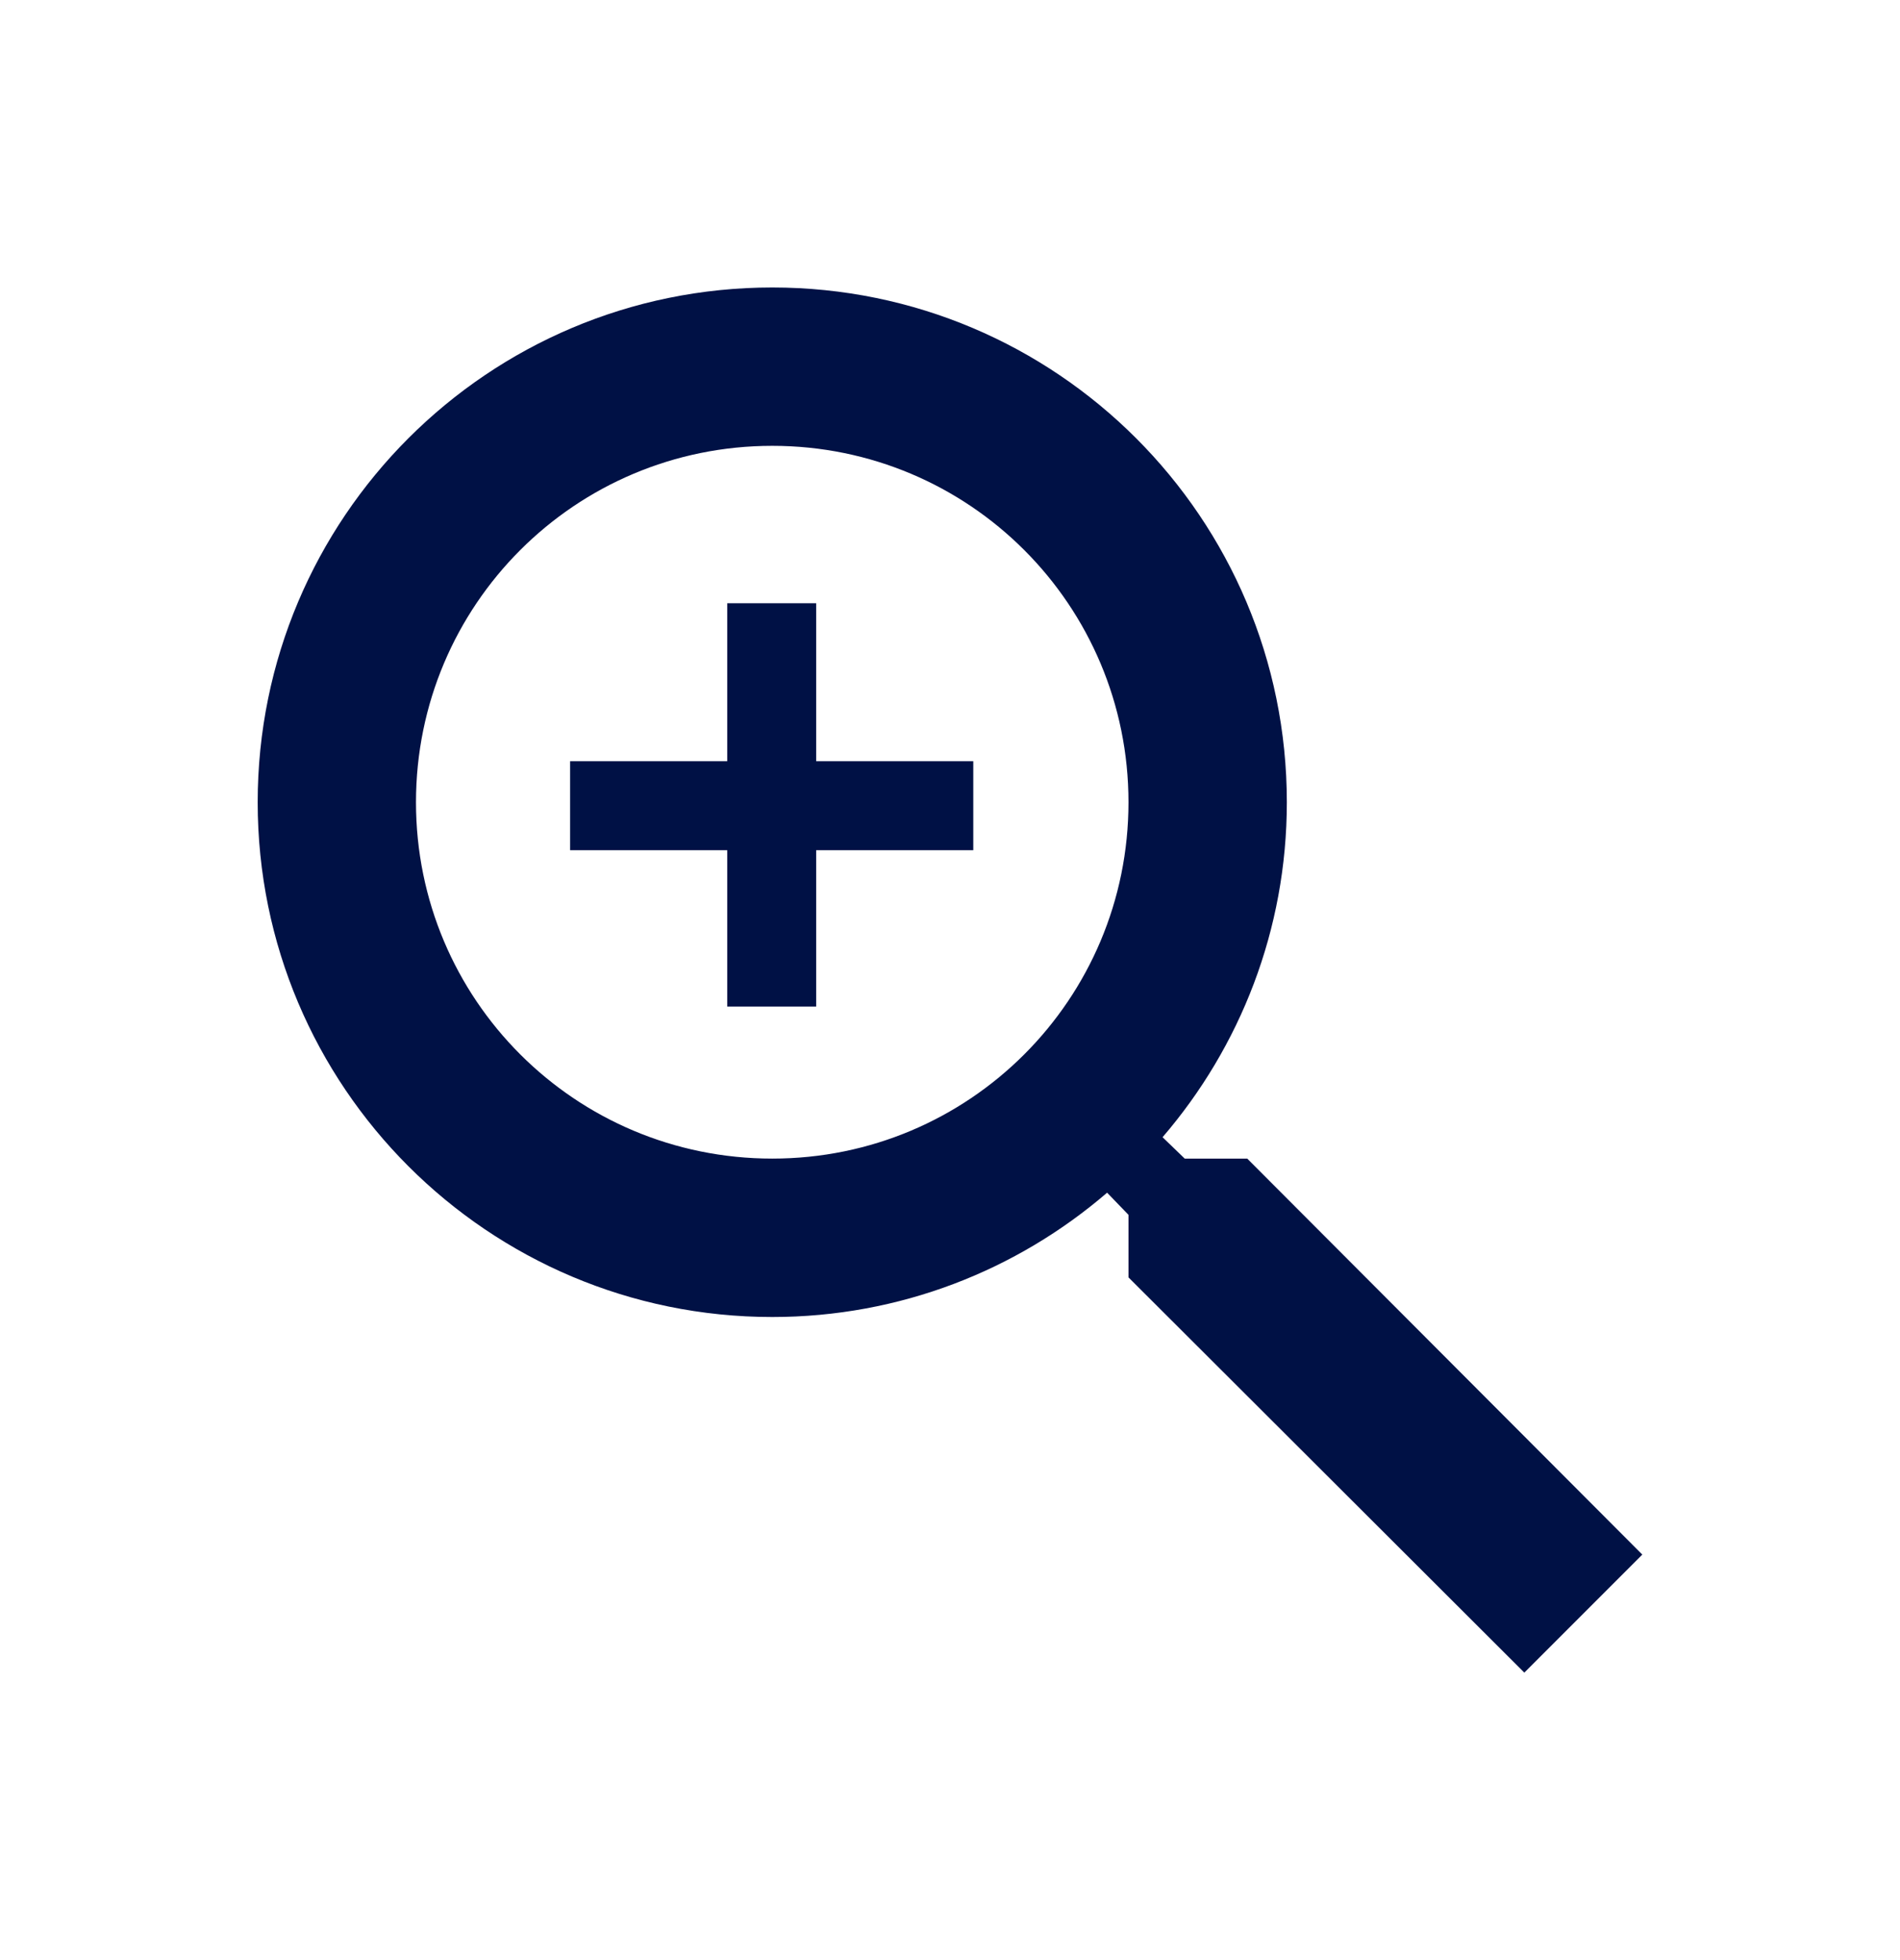
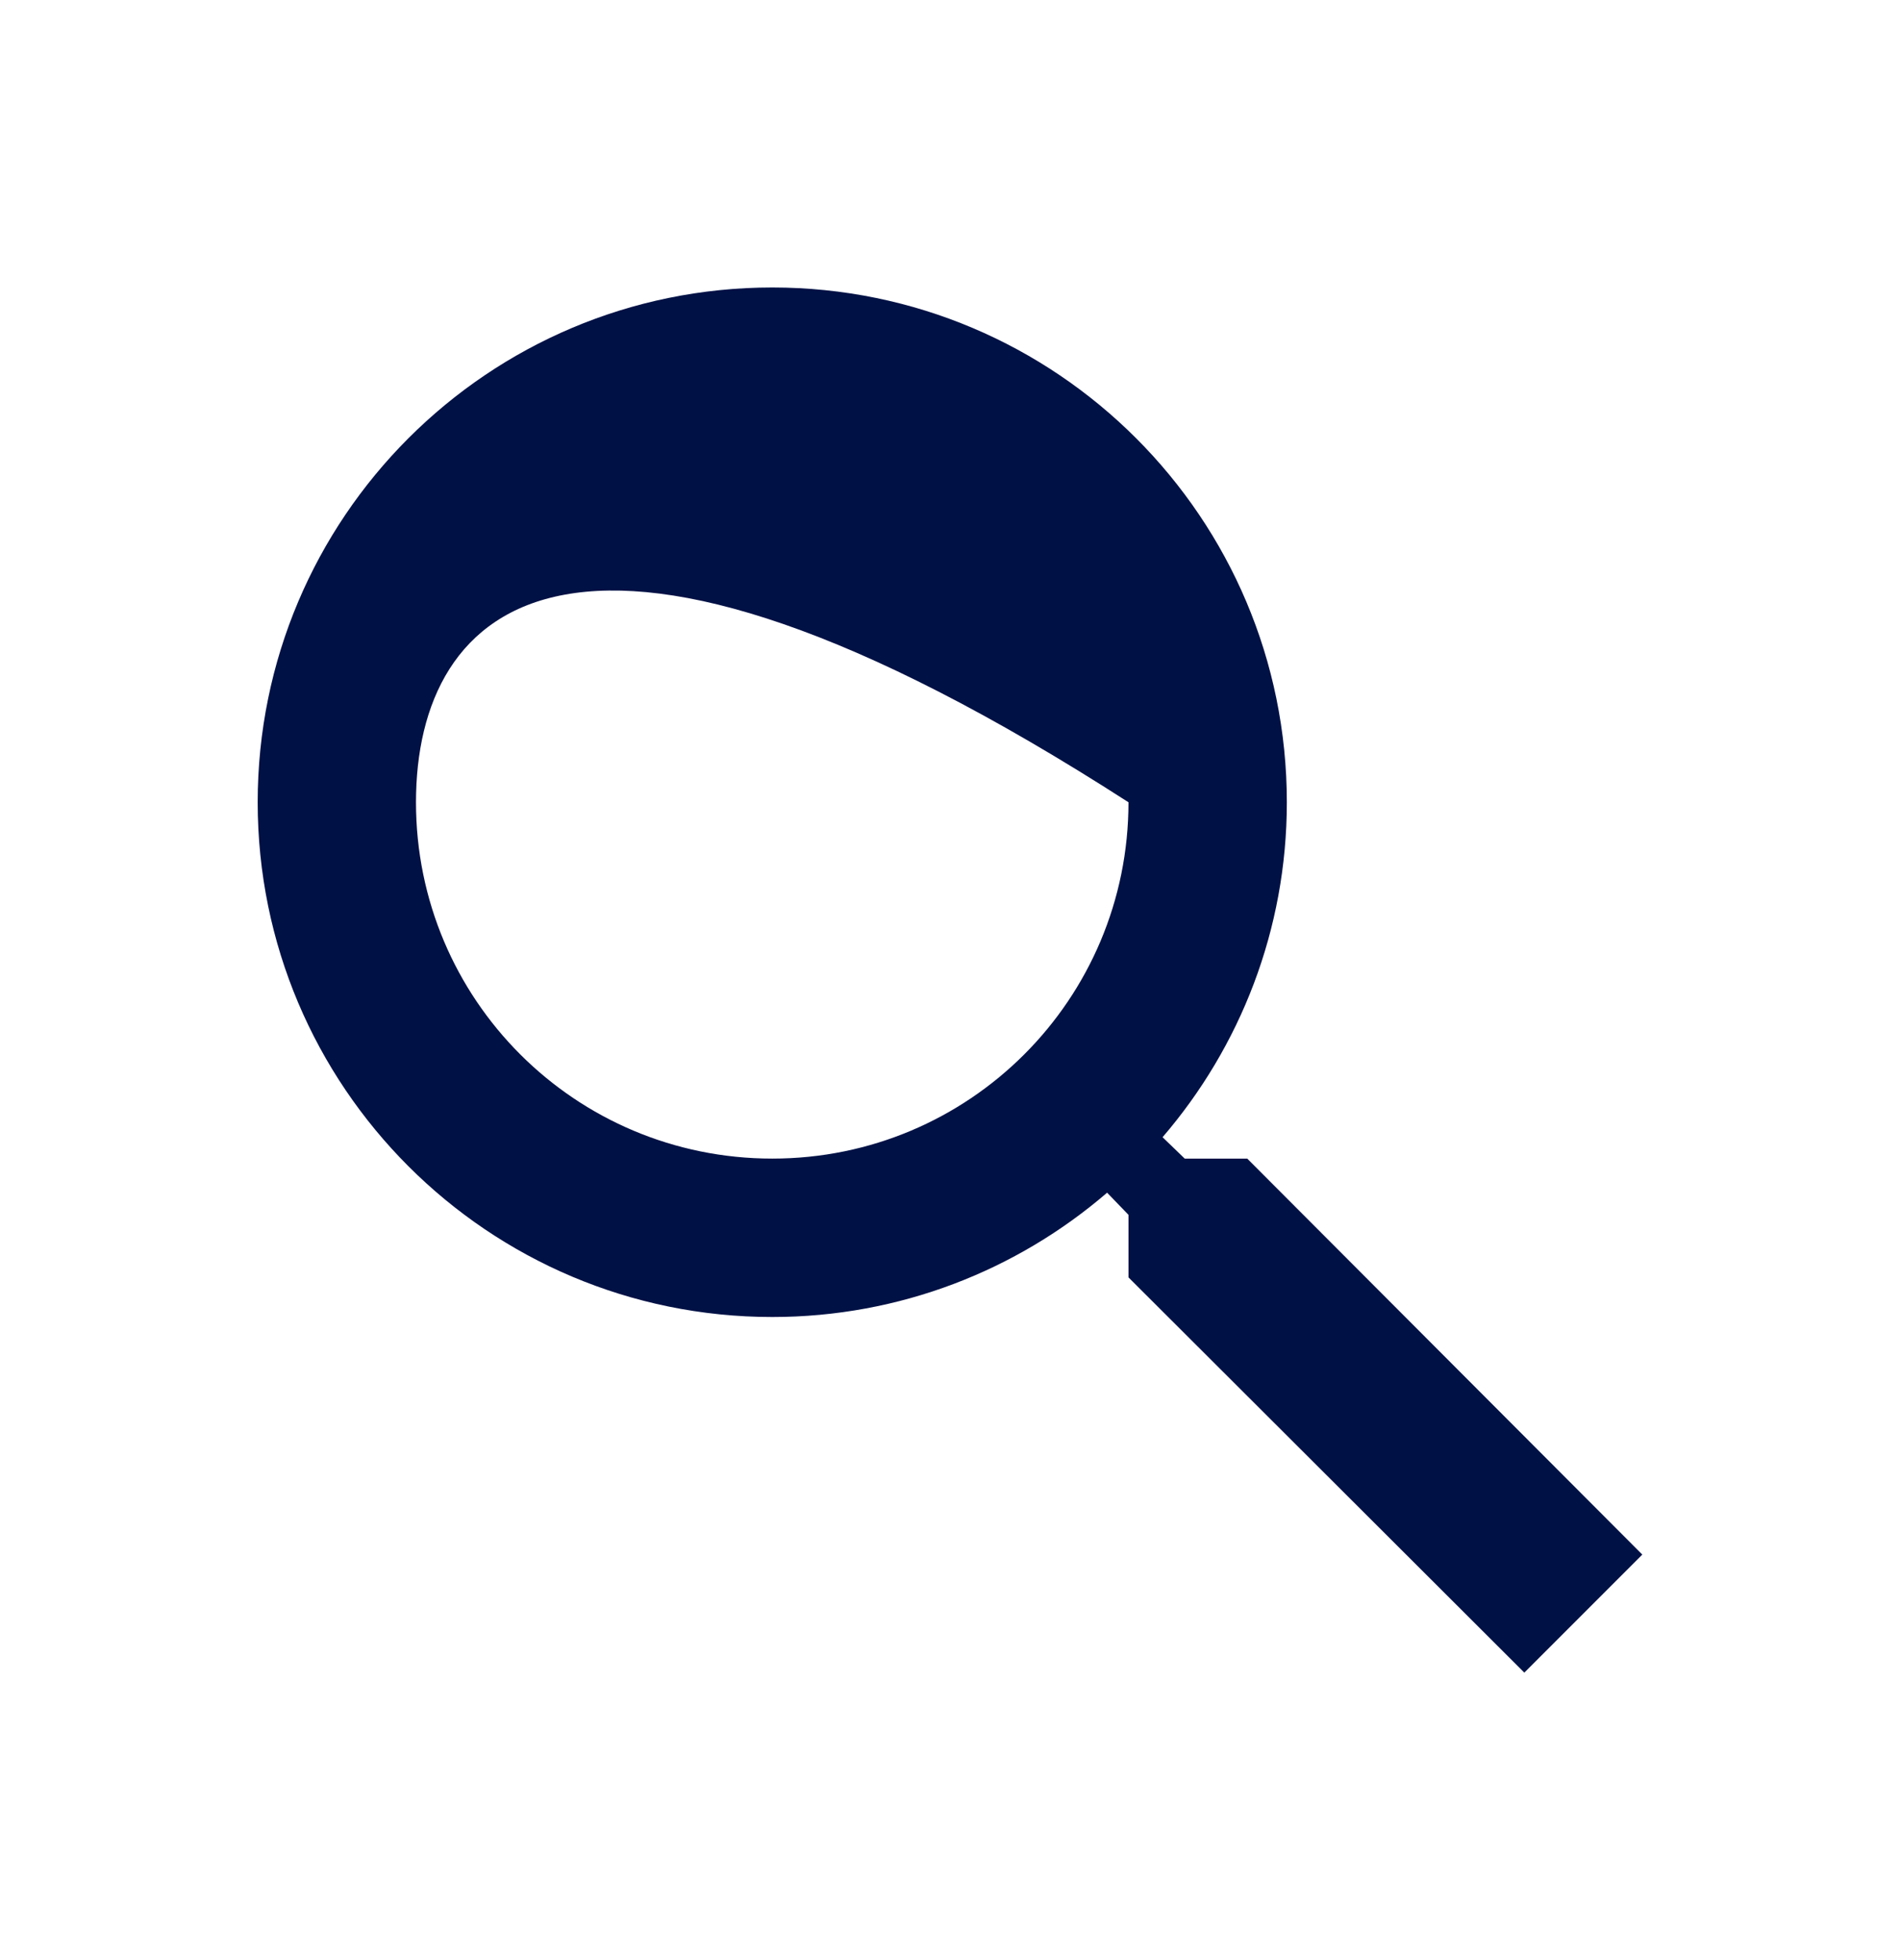
<svg xmlns="http://www.w3.org/2000/svg" width="32" height="33" viewBox="0 0 32 33" fill="none">
-   <path fill-rule="evenodd" clip-rule="evenodd" d="M19.953 19.506H21.006L27.66 26.173L25.673 28.16L19.006 21.506V20.453L18.646 20.08C17.127 21.387 15.153 22.173 13.007 22.173C8.22 22.173 4.34 18.293 4.34 13.507C4.34 8.72 8.22 4.84 13.007 4.84C17.793 4.84 21.673 8.72 21.673 13.507C21.673 15.653 20.887 17.627 19.58 19.146L19.953 19.506ZM7.006 13.507C7.006 16.826 9.687 19.506 13.007 19.506C16.326 19.506 19.006 16.826 19.006 13.507C19.006 10.187 16.326 7.506 13.007 7.506C9.687 7.506 7.006 10.187 7.006 13.507Z" fill="#001145" />
-   <path d="M13.746 12.816H16.392V14.314H13.746V16.946H12.248V14.314H9.602V12.816H12.248V10.156H13.746V12.816Z" fill="#001145" />
+   <path fill-rule="evenodd" clip-rule="evenodd" d="M19.953 19.506H21.006L27.66 26.173L25.673 28.16L19.006 21.506V20.453L18.646 20.08C17.127 21.387 15.153 22.173 13.007 22.173C8.22 22.173 4.34 18.293 4.34 13.507C4.34 8.72 8.22 4.84 13.007 4.84C17.793 4.84 21.673 8.72 21.673 13.507C21.673 15.653 20.887 17.627 19.58 19.146L19.953 19.506ZM7.006 13.507C7.006 16.826 9.687 19.506 13.007 19.506C16.326 19.506 19.006 16.826 19.006 13.507C9.687 7.506 7.006 10.187 7.006 13.507Z" fill="#001145" />
</svg>